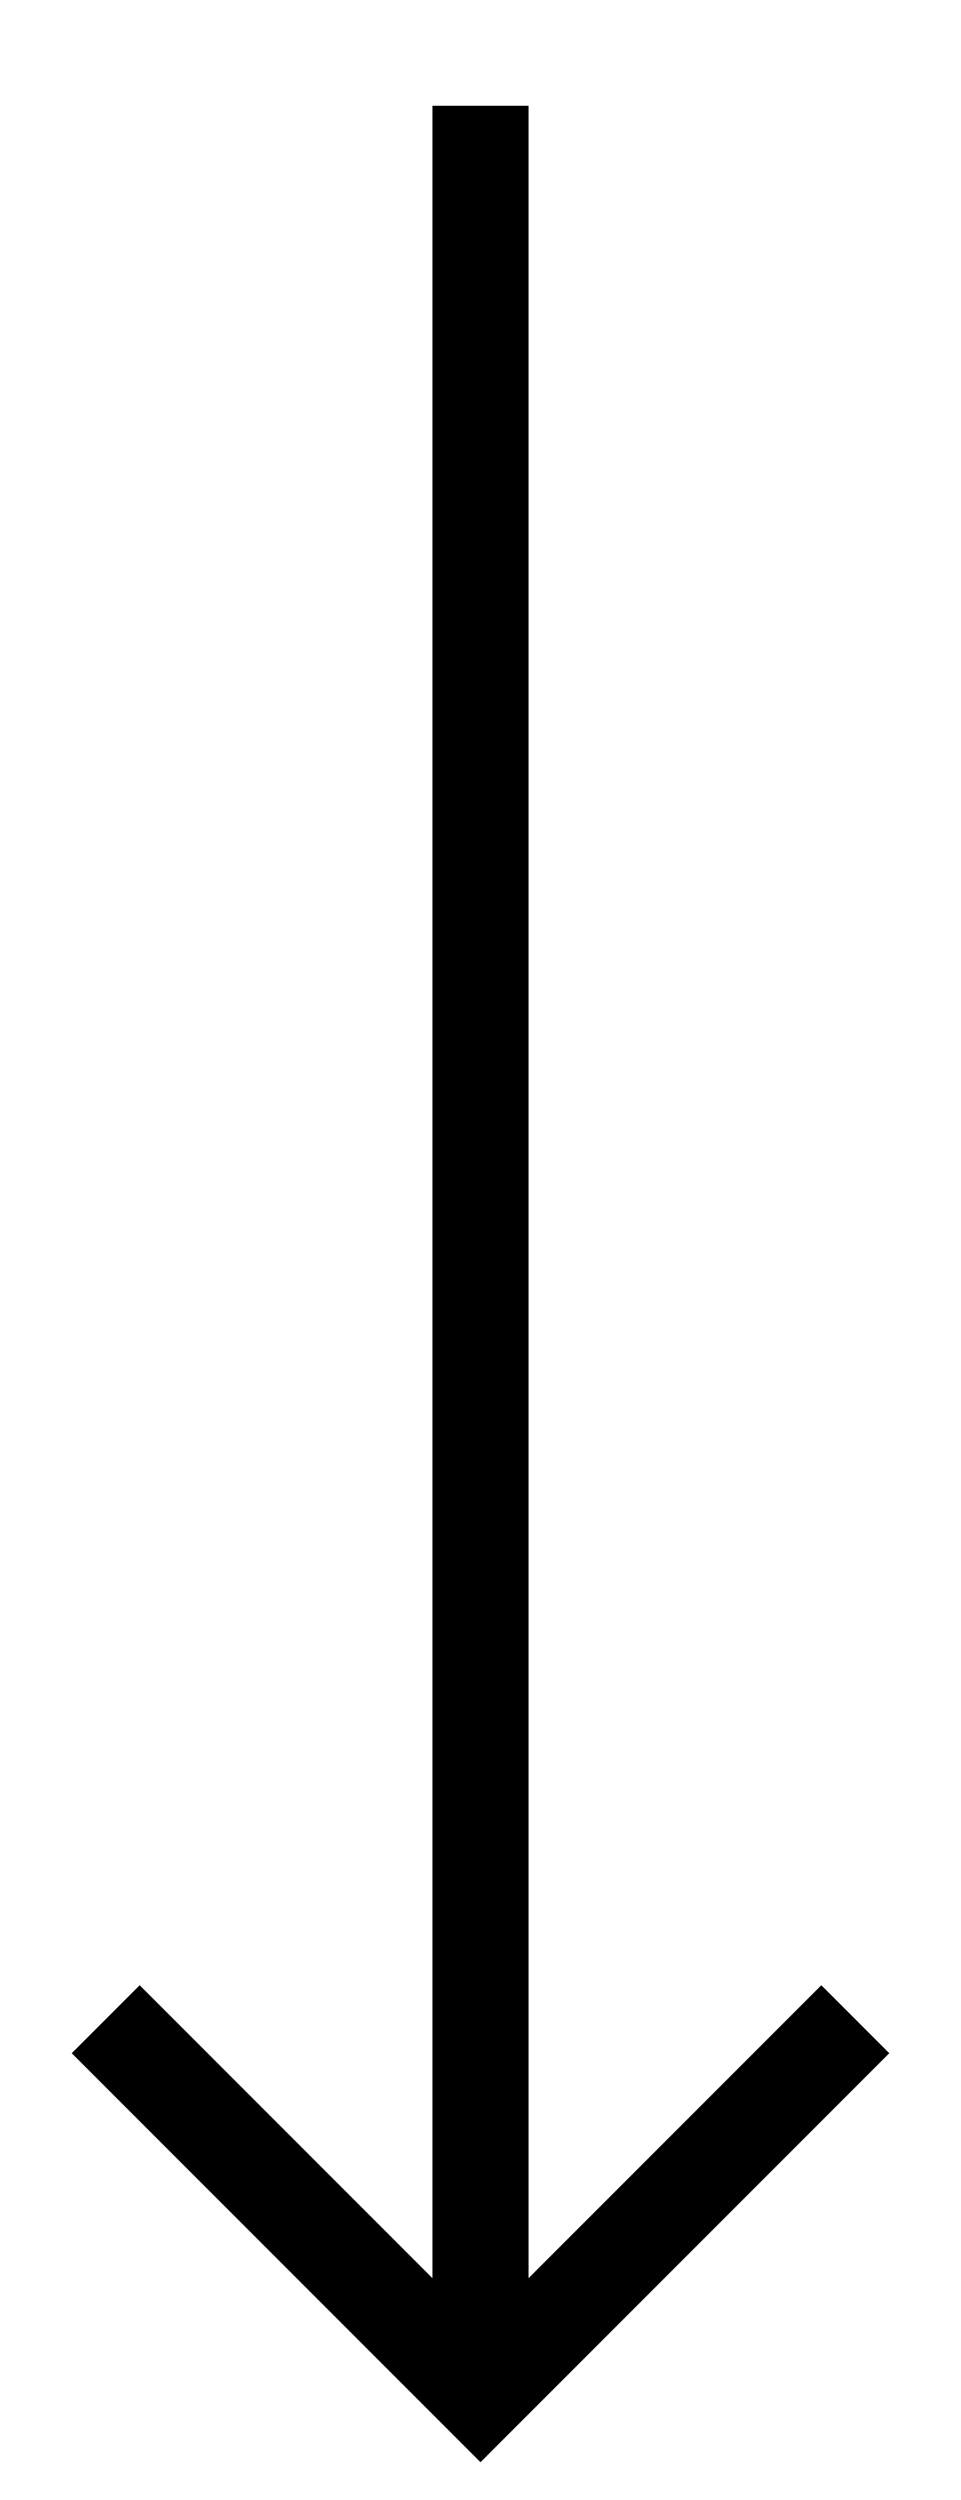
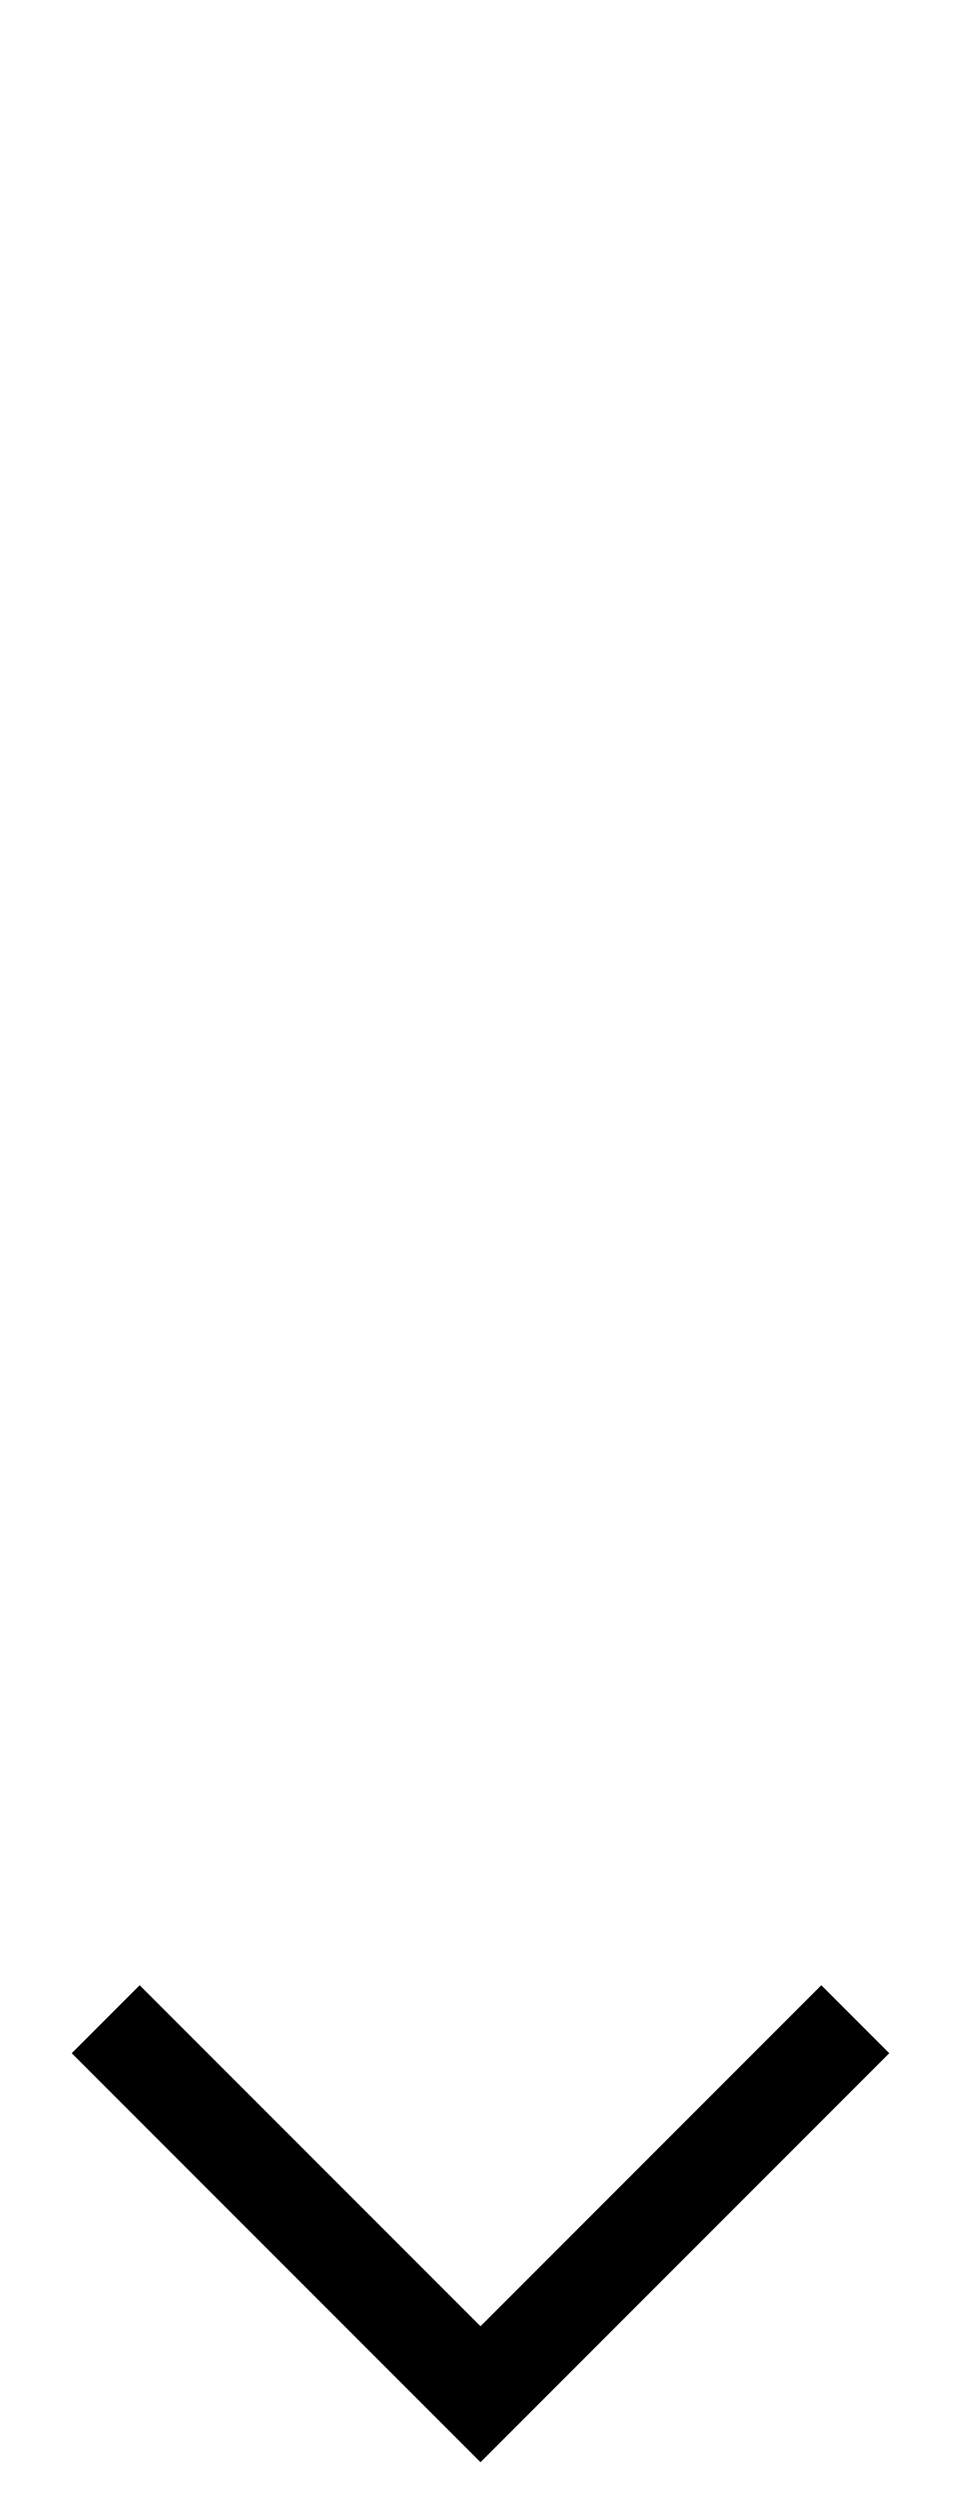
<svg xmlns="http://www.w3.org/2000/svg" version="1.1" viewBox="0 0 10 26">
  <defs>
    <style>
      .cls-1 {
        fill: none;
        stroke: #000;
        stroke-miterlimit: 10;
      }
    </style>
  </defs>
  <g>
    <g id="_レイヤー_1" data-name="レイヤー_1">
      <g id="_レイヤー_1-2" data-name="_レイヤー_1">
        <g id="_グループ_629">
          <path id="_パス_916" class="cls-1" d="M1.1,21l3.9,3.9,3.9-3.9" />
-           <line id="_線_3" class="cls-1" x1="5" y1="24.9" x2="5" y2="1.1" />
        </g>
      </g>
    </g>
  </g>
</svg>